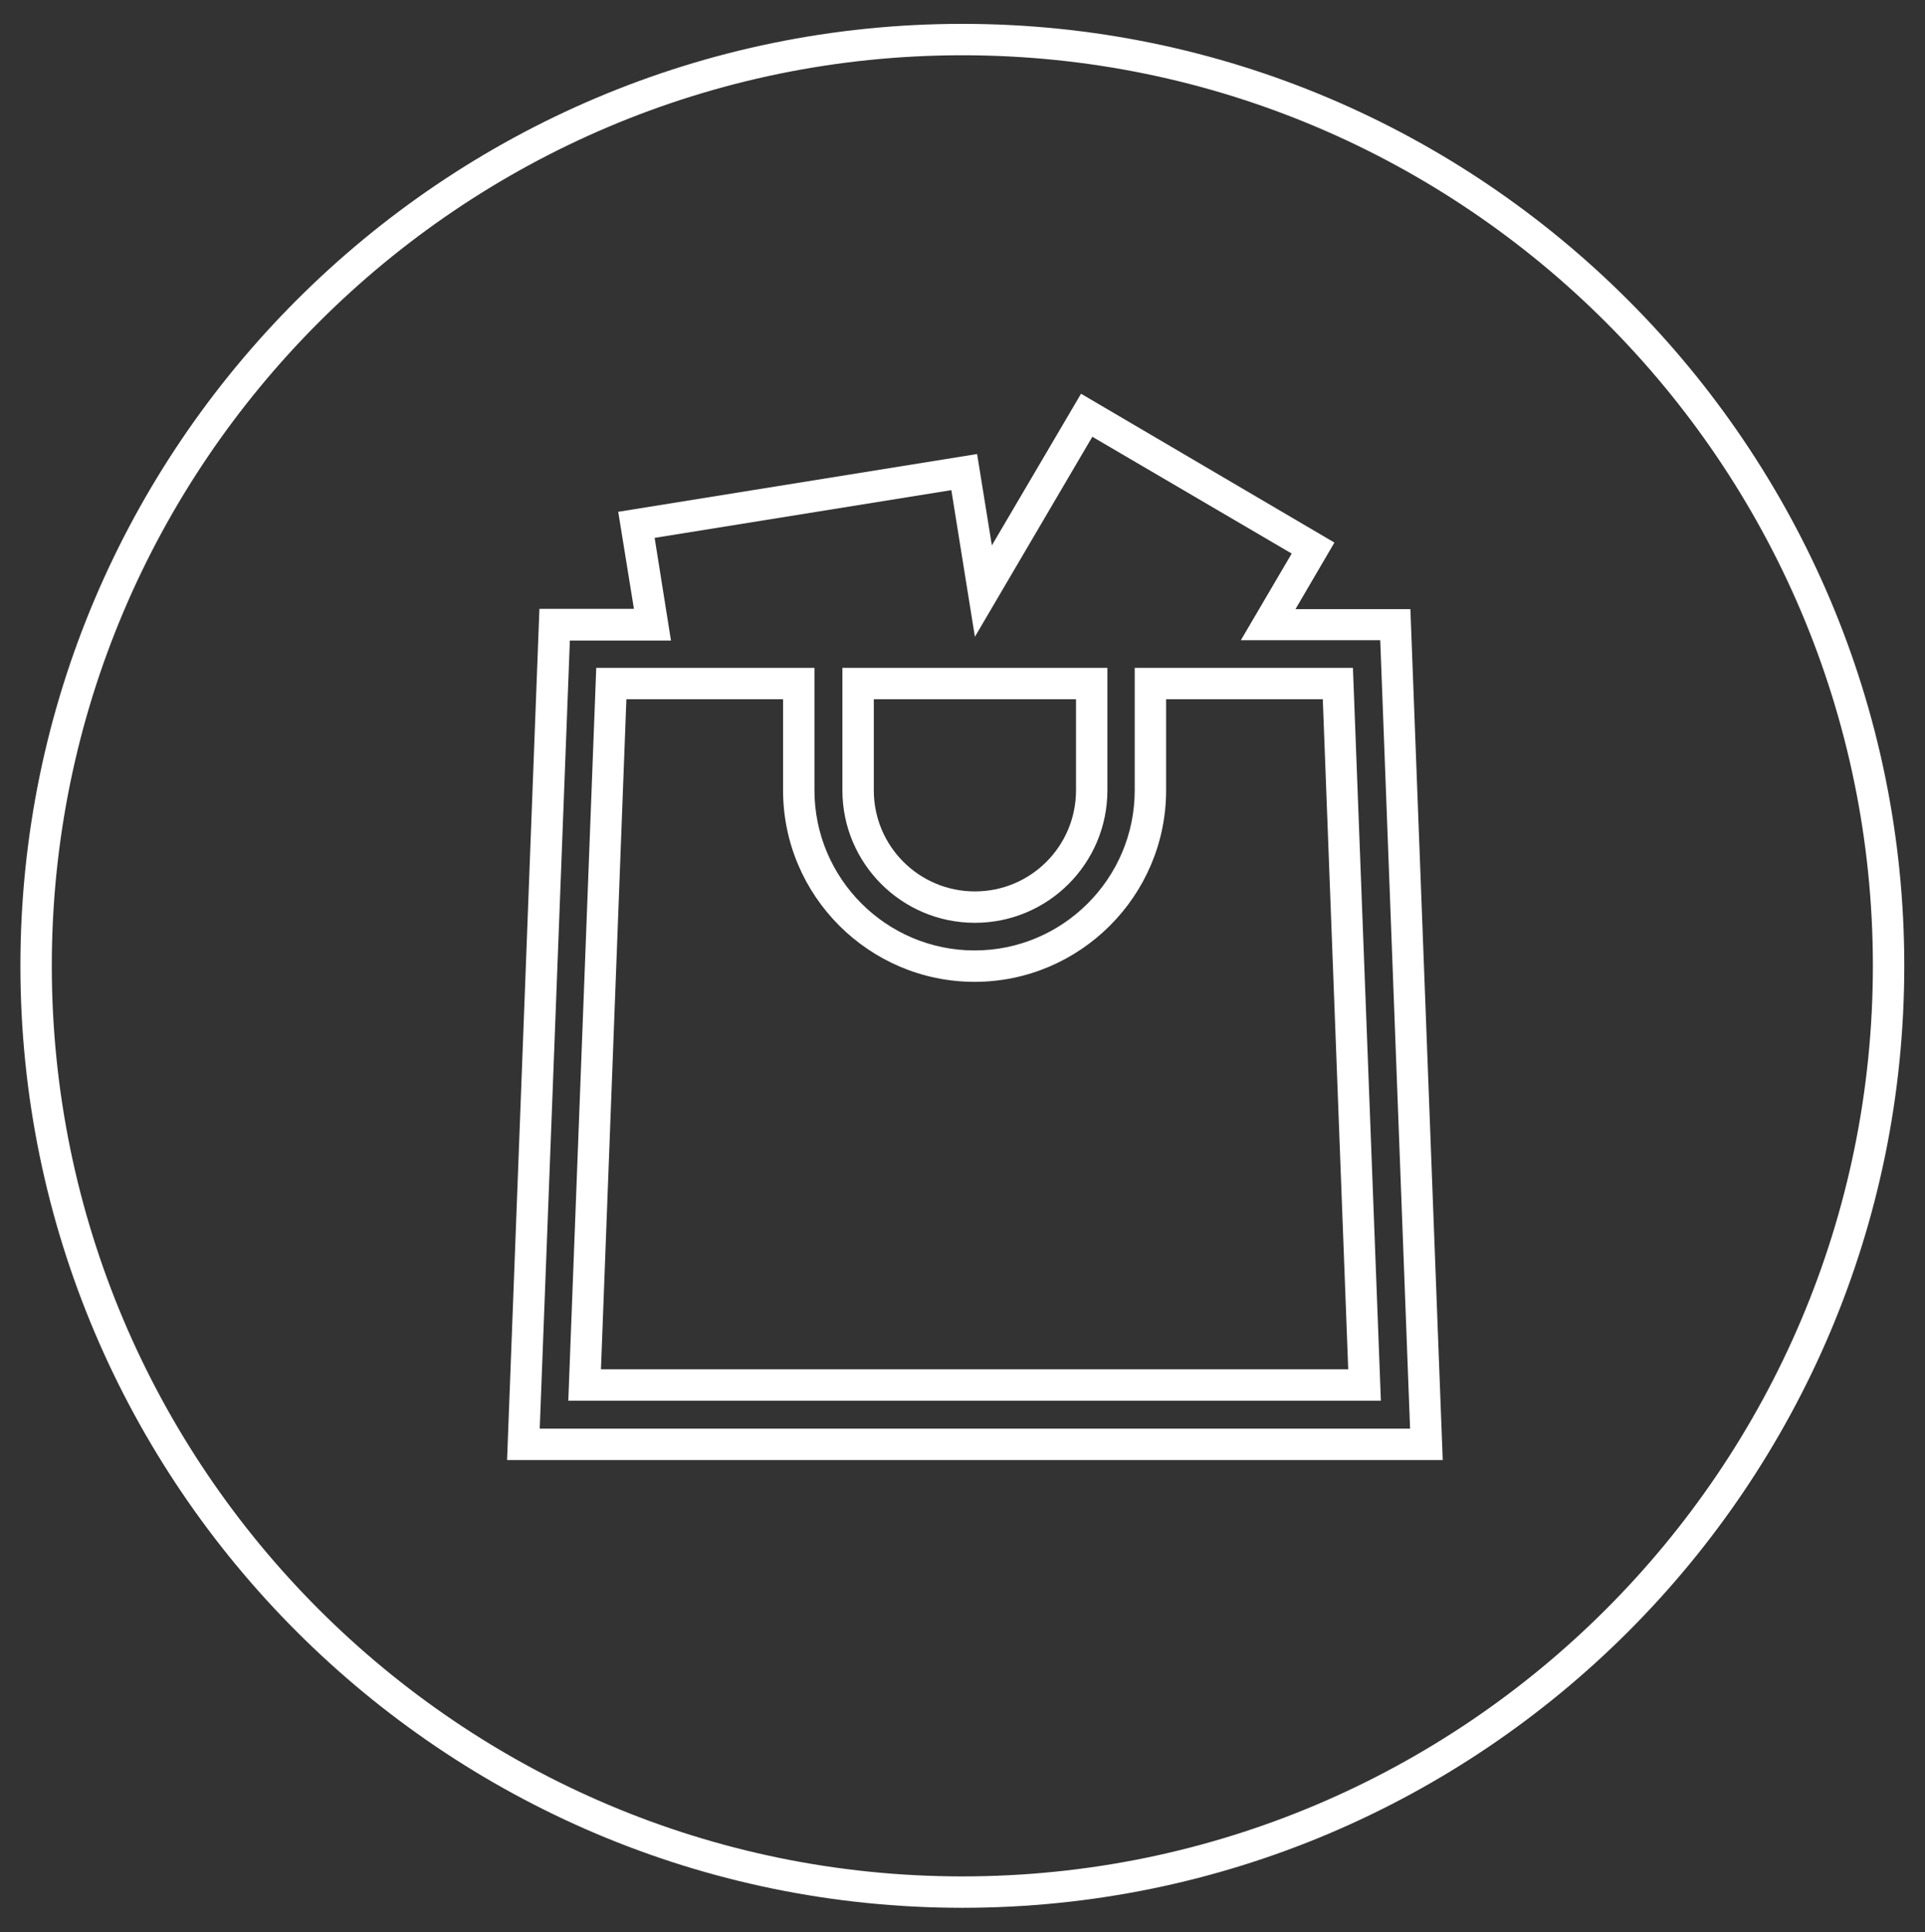
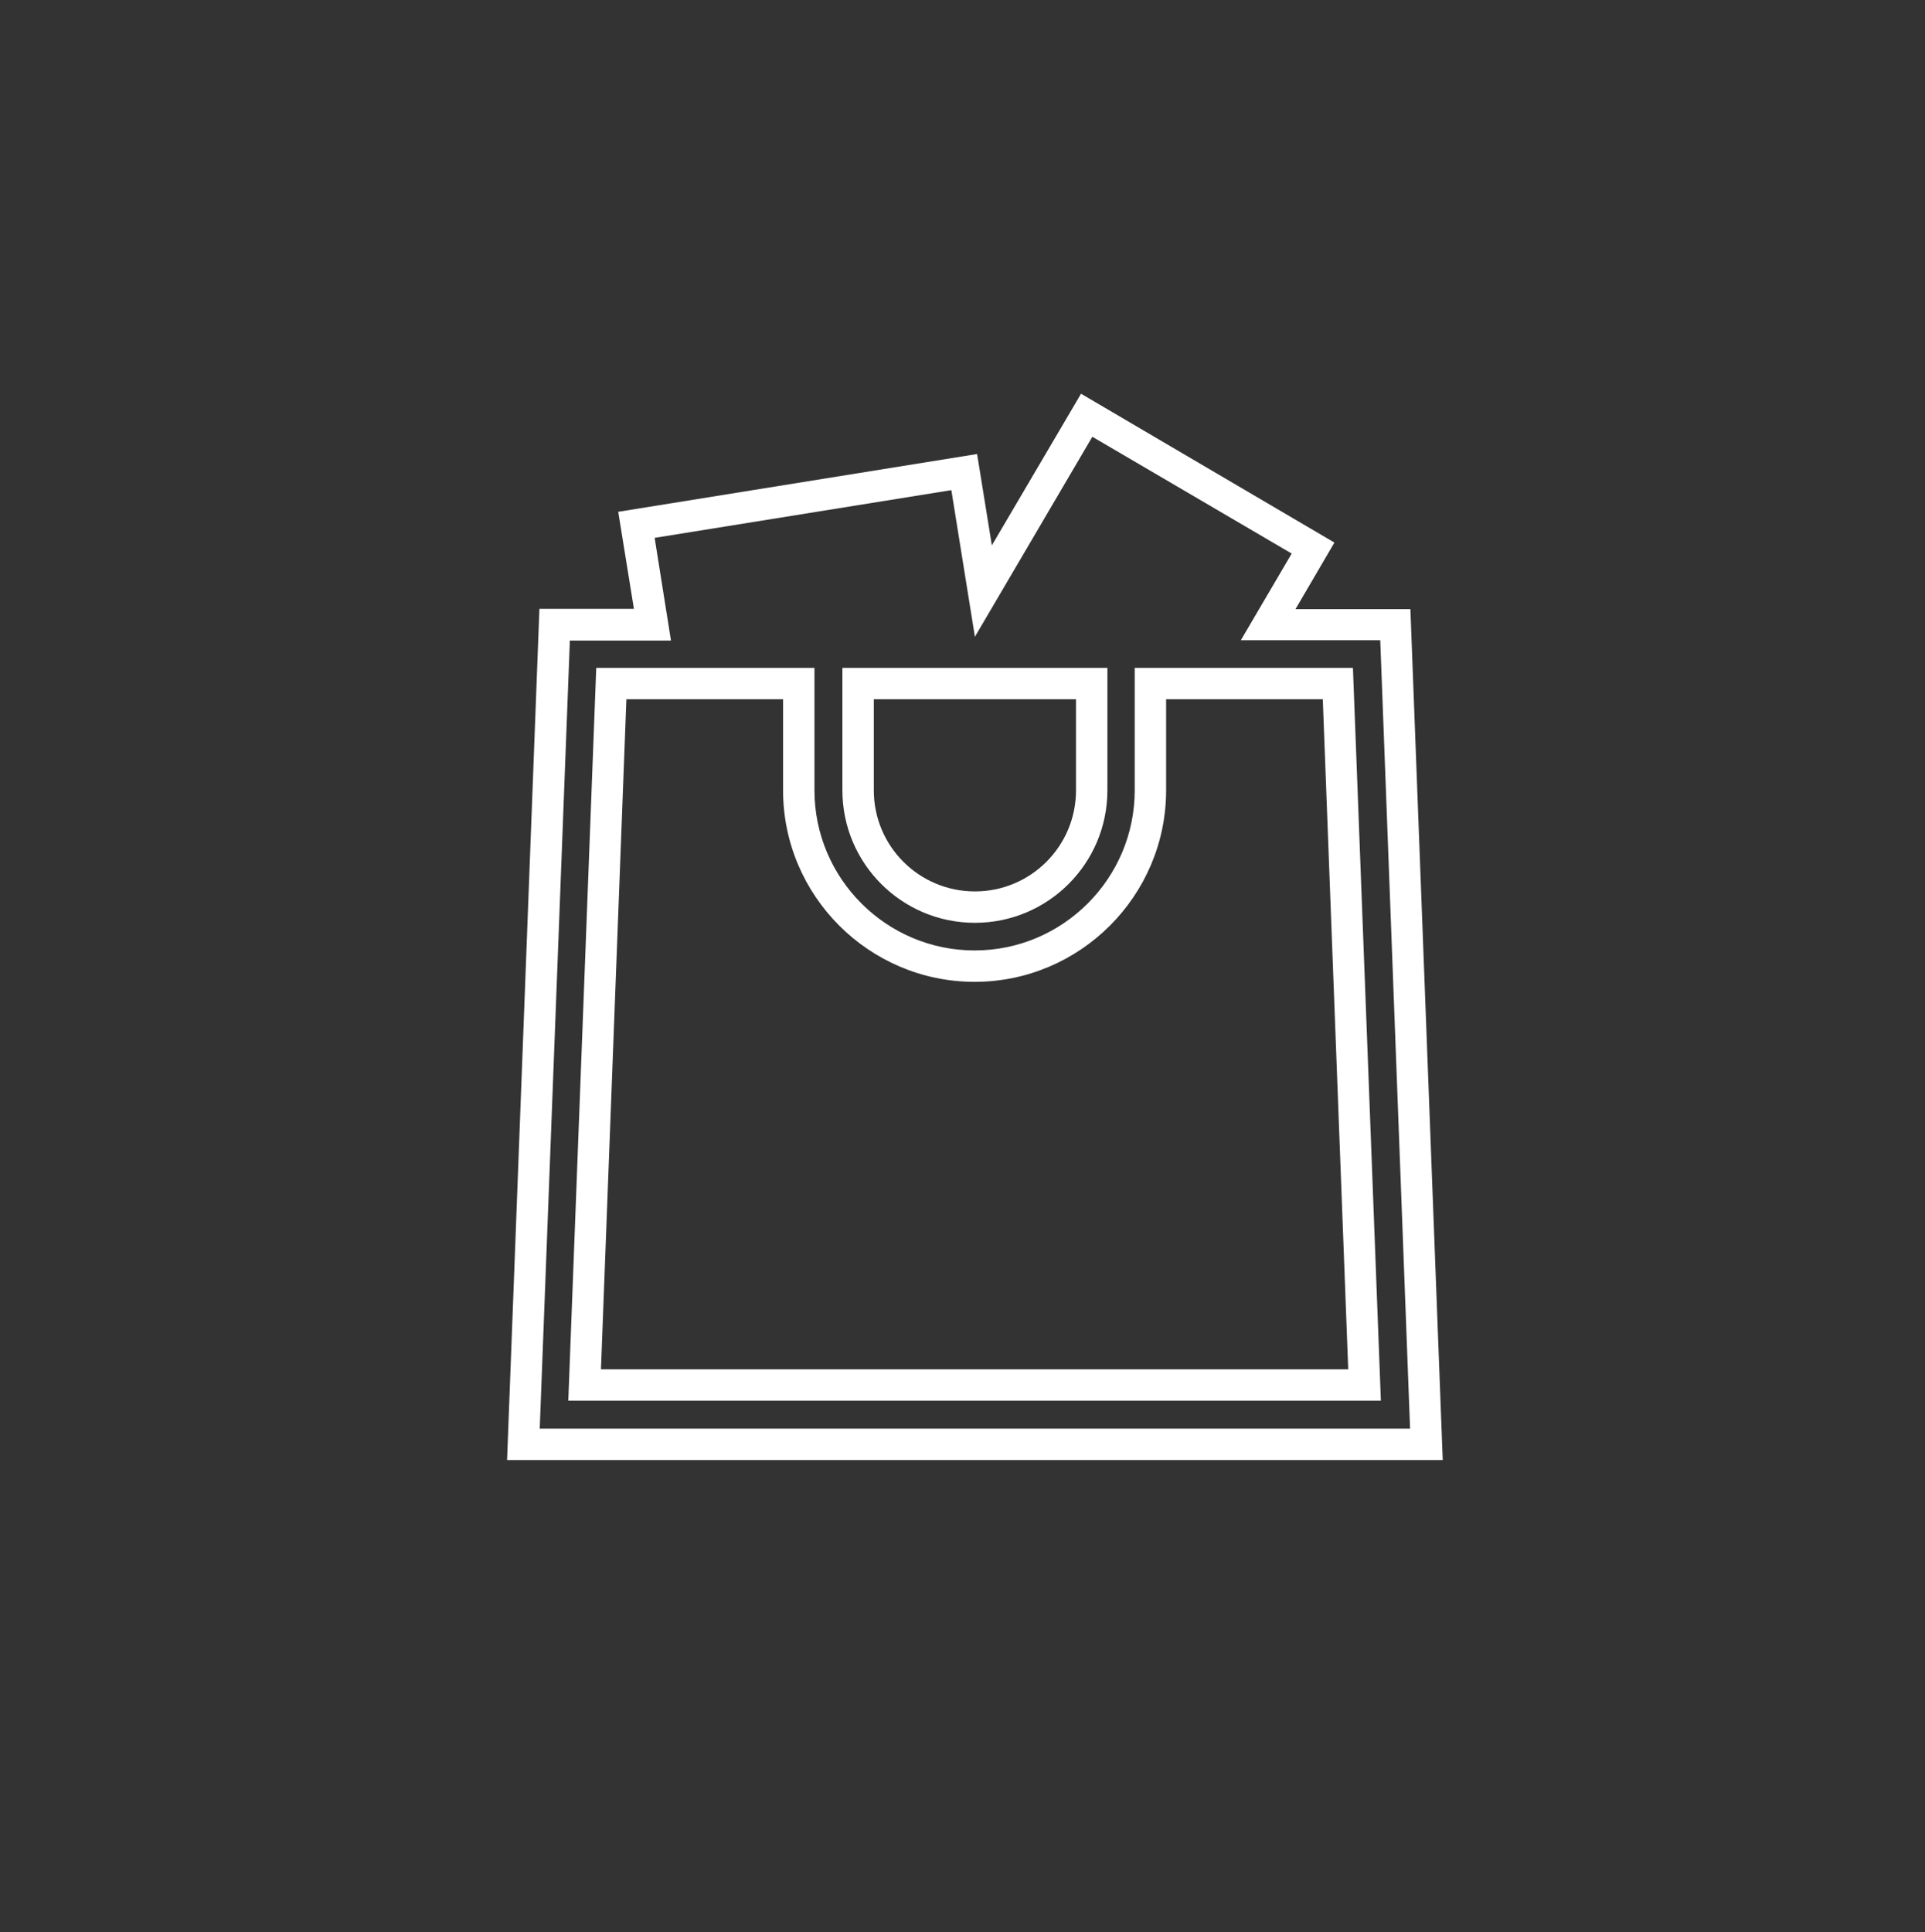
<svg xmlns="http://www.w3.org/2000/svg" version="1.1" id="Capa_1" x="0px" y="0px" viewBox="0 0 61.31 61.53" style="enable-background:new 0 0 61.31 61.53;" xml:space="preserve">
  <rect x="0" y="0" width="61.31" height="61.53" fill="#333333" stroke="none" />
  <style type="text/css">
	.st0{fill:#FFFFFF;}
</style>
  <g>
-     <path class="st0" d="M30.65,60.76c-16.54,0-30-13.46-30-30s13.46-30,30-30s30,13.46,30,30C60.65,47.31,47.2,60.76,30.65,60.76z    M30.65,1.76c-15.99,0-29,13.01-29,29s13.01,29,29,29s29-13.01,29-29S46.64,1.76,30.65,1.76z" />
    <path class="st0" d="M45.95,46.5h-29.8l1.03-27.11h3.01l-0.5-3.09l11.43-1.84l0.47,2.91l2.84-4.83l8.07,4.74l-1.24,2.12h3.66   L45.95,46.5z M17.19,45.5h27.72l-0.95-25.11h-4.44l1.62-2.76l-6.35-3.72l-3.74,6.37l-0.75-4.67l-9.45,1.52l0.52,3.27h-3.22   L17.19,45.5z M43.98,44.61H18.1l0.89-23.34h6.95v3.9c0,2.81,2.29,5.1,5.1,5.1s5.1-2.29,5.1-5.1v-3.9h6.95L43.98,44.61z    M19.14,43.61h23.8l-0.81-21.34h-4.99v2.9c0,3.36-2.74,6.1-6.1,6.1s-6.1-2.74-6.1-6.1v-2.9h-4.99L19.14,43.61z M31.05,29.39   c-2.33,0-4.22-1.89-4.22-4.22v-3.9h8.44v3.9C35.27,27.5,33.38,29.39,31.05,29.39z M27.83,22.27v2.9c0,1.78,1.44,3.22,3.22,3.22   s3.22-1.44,3.22-3.22v-2.9H27.83z" />
  </g>
</svg>